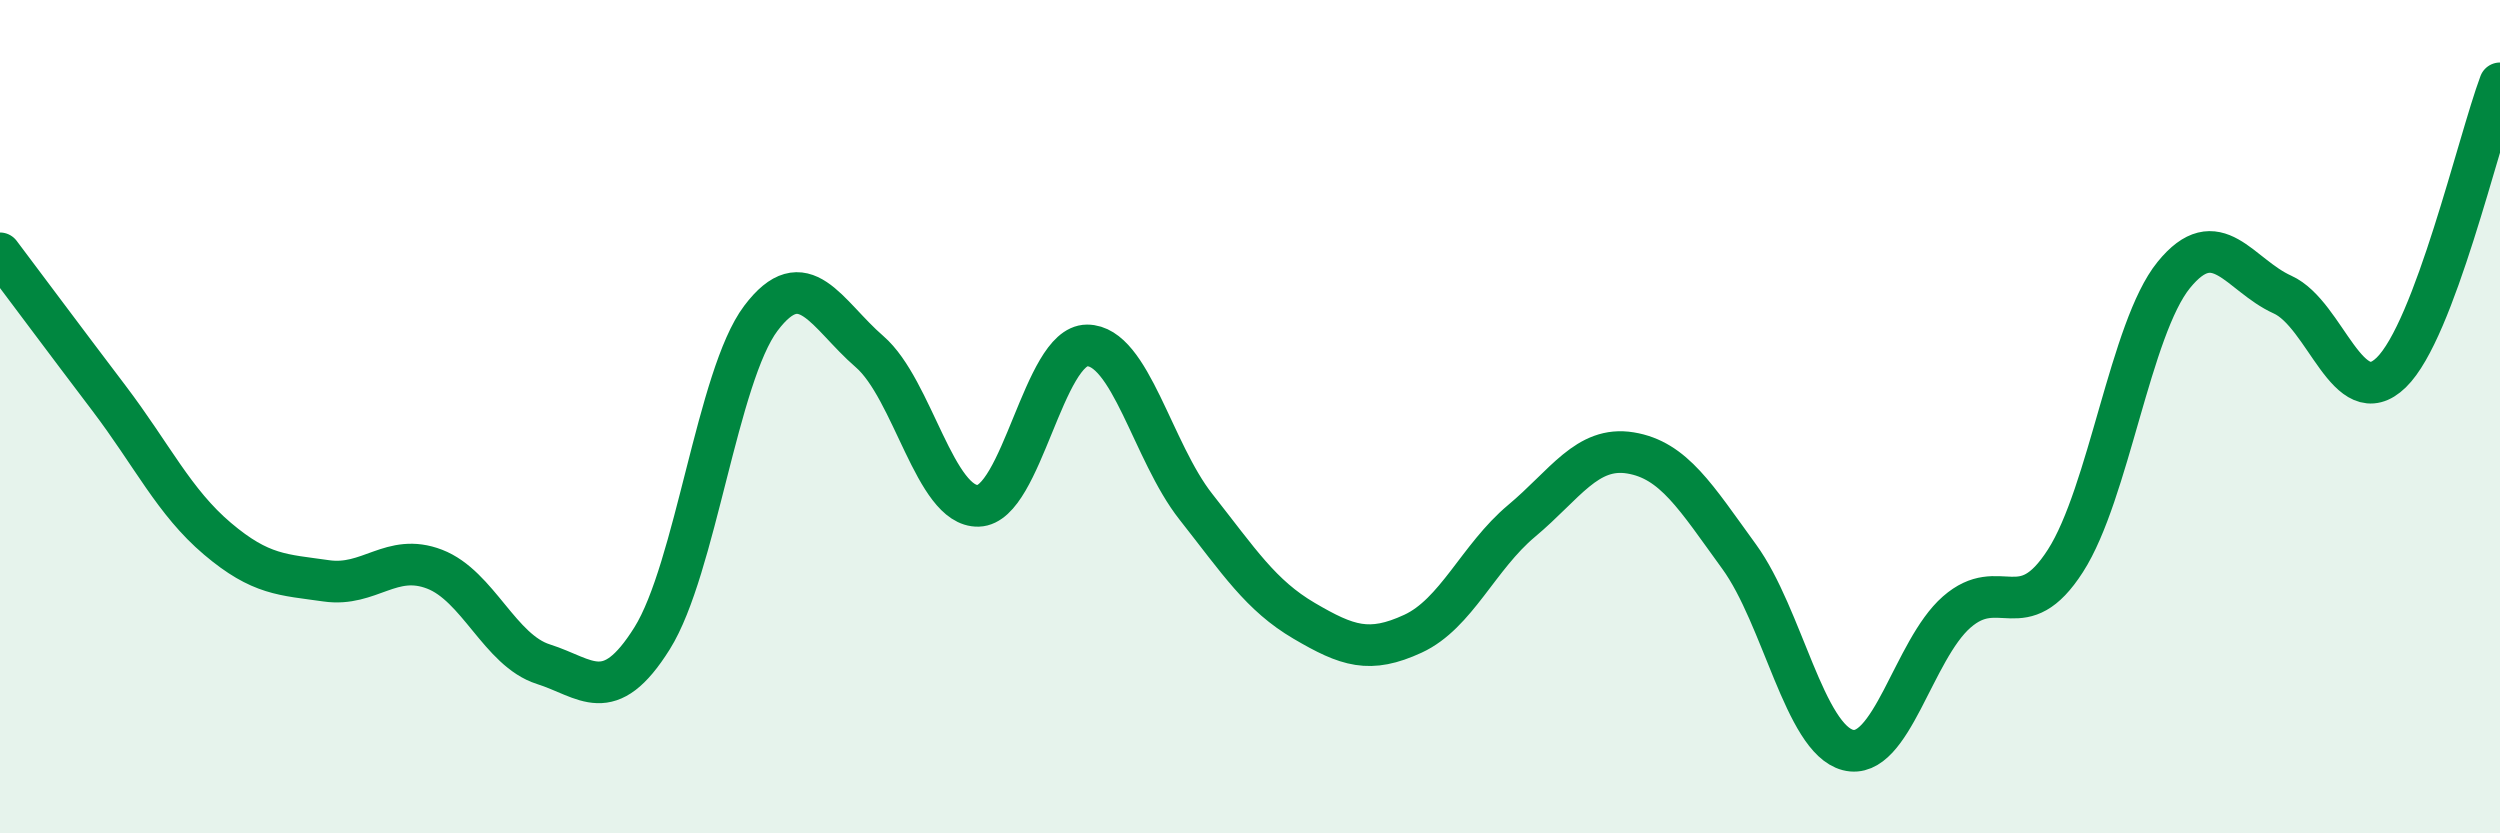
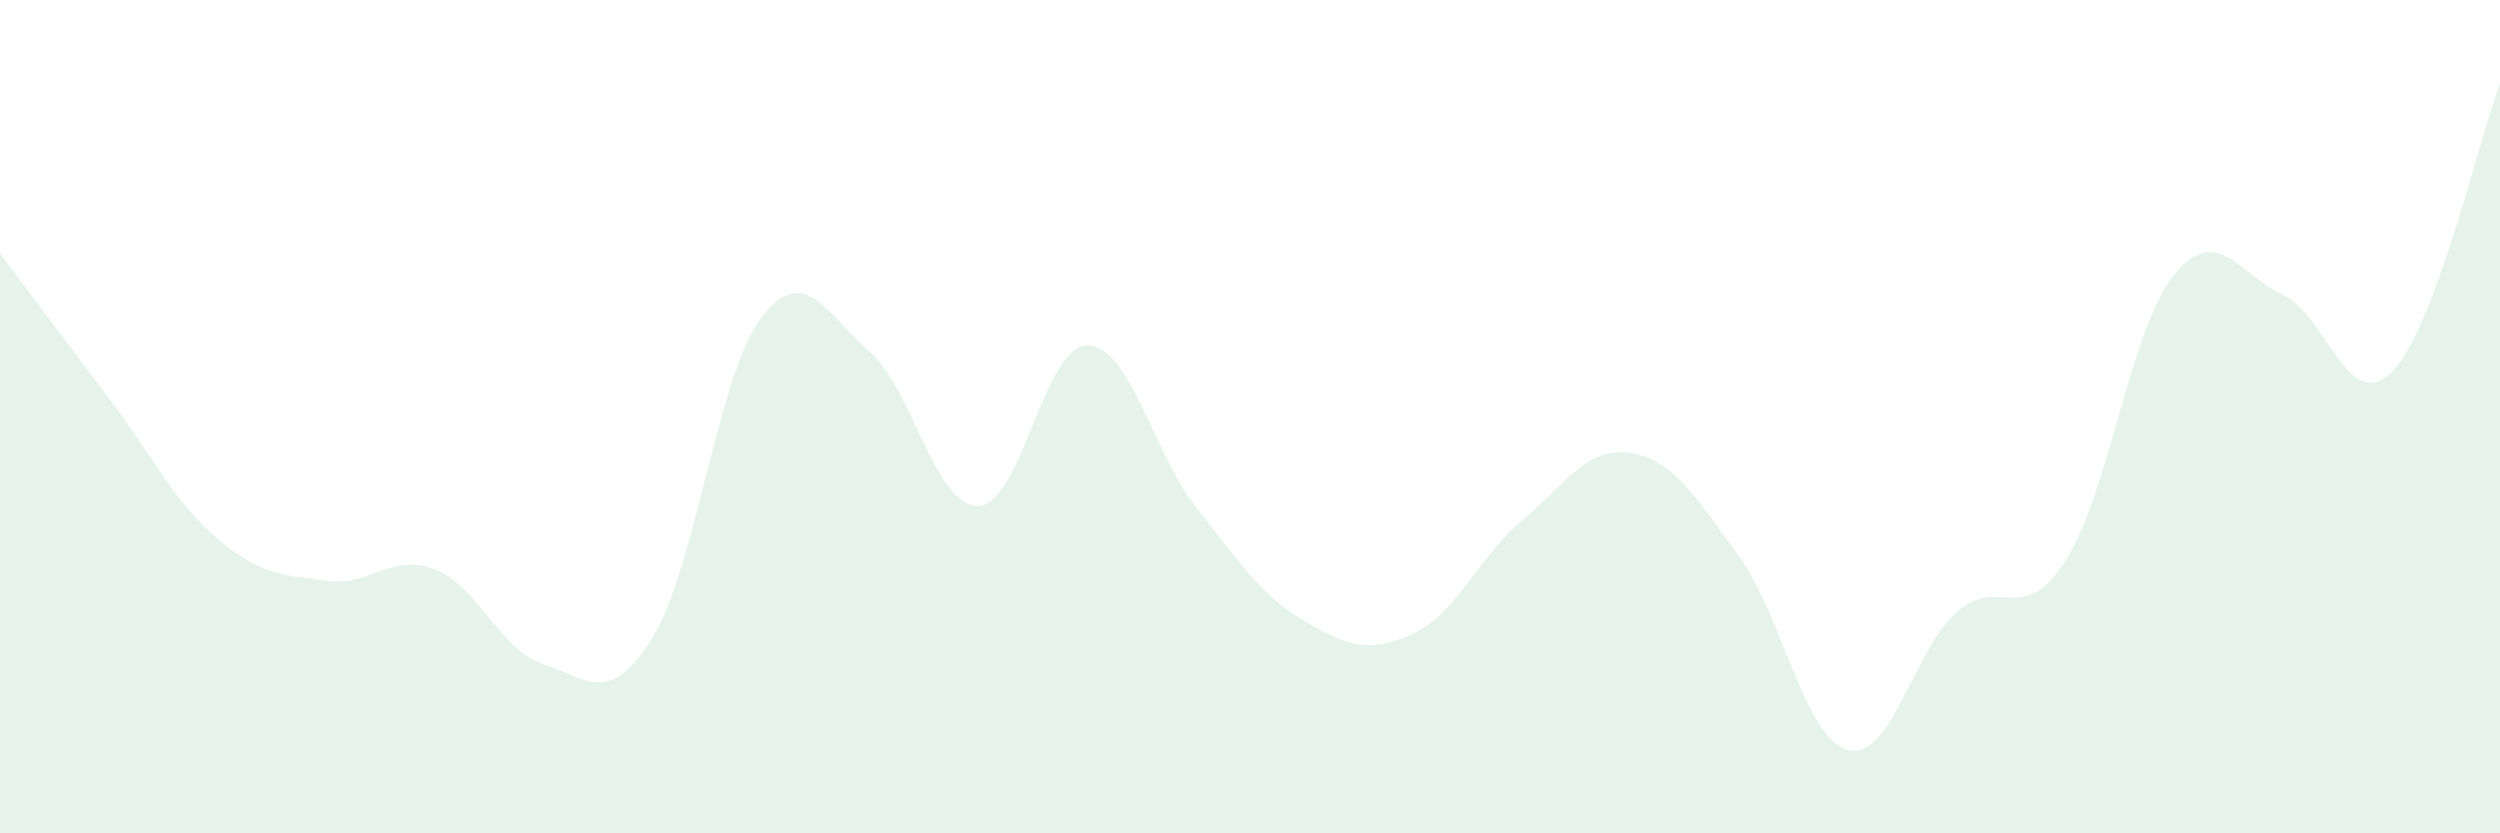
<svg xmlns="http://www.w3.org/2000/svg" width="60" height="20" viewBox="0 0 60 20">
  <path d="M 0,6.08 C 0.52,6.77 1.57,8.18 2.61,9.55 C 3.65,10.92 4.18,12.05 5.22,12.93 C 6.26,13.81 6.79,13.79 7.83,13.94 C 8.87,14.09 9.39,13.26 10.43,13.66 C 11.47,14.06 12,15.61 13.04,15.94 C 14.08,16.27 14.61,16.98 15.65,15.32 C 16.69,13.66 17.22,9.02 18.26,7.64 C 19.3,6.26 19.83,7.54 20.87,8.44 C 21.91,9.34 22.44,12.17 23.48,12.14 C 24.52,12.11 25.05,8.29 26.09,8.29 C 27.13,8.29 27.66,10.84 28.7,12.16 C 29.74,13.48 30.26,14.29 31.3,14.9 C 32.34,15.51 32.87,15.69 33.91,15.21 C 34.95,14.73 35.48,13.37 36.52,12.5 C 37.56,11.63 38.09,10.7 39.13,10.87 C 40.17,11.04 40.7,11.93 41.74,13.36 C 42.78,14.79 43.31,17.73 44.35,18 C 45.39,18.27 45.92,15.6 46.96,14.69 C 48,13.78 48.53,15.08 49.57,13.46 C 50.61,11.84 51.13,7.88 52.17,6.6 C 53.21,5.32 53.74,6.6 54.78,7.07 C 55.82,7.54 56.35,9.95 57.39,8.94 C 58.43,7.93 59.48,3.39 60,2L60 20L0 20Z" fill="#008740" opacity="0.1" stroke-linecap="round" stroke-linejoin="round" />
-   <path d="M 0,6.08 C 0.52,6.77 1.57,8.18 2.61,9.55 C 3.65,10.92 4.18,12.05 5.22,12.93 C 6.26,13.81 6.79,13.79 7.83,13.94 C 8.87,14.09 9.39,13.26 10.43,13.66 C 11.47,14.06 12,15.61 13.04,15.94 C 14.08,16.27 14.61,16.98 15.65,15.32 C 16.69,13.66 17.22,9.02 18.26,7.64 C 19.3,6.26 19.83,7.54 20.87,8.44 C 21.91,9.34 22.44,12.17 23.48,12.14 C 24.52,12.11 25.05,8.29 26.09,8.29 C 27.13,8.29 27.66,10.84 28.7,12.16 C 29.74,13.48 30.26,14.29 31.3,14.9 C 32.34,15.51 32.87,15.69 33.91,15.21 C 34.95,14.73 35.48,13.37 36.52,12.5 C 37.56,11.63 38.09,10.7 39.13,10.87 C 40.17,11.04 40.7,11.93 41.74,13.36 C 42.78,14.79 43.31,17.73 44.35,18 C 45.39,18.27 45.92,15.6 46.96,14.69 C 48,13.78 48.53,15.08 49.57,13.46 C 50.61,11.84 51.13,7.88 52.17,6.6 C 53.21,5.32 53.74,6.6 54.78,7.07 C 55.82,7.54 56.35,9.95 57.39,8.94 C 58.43,7.93 59.48,3.39 60,2" stroke="#008740" stroke-width="1" fill="none" stroke-linecap="round" stroke-linejoin="round" />
</svg>